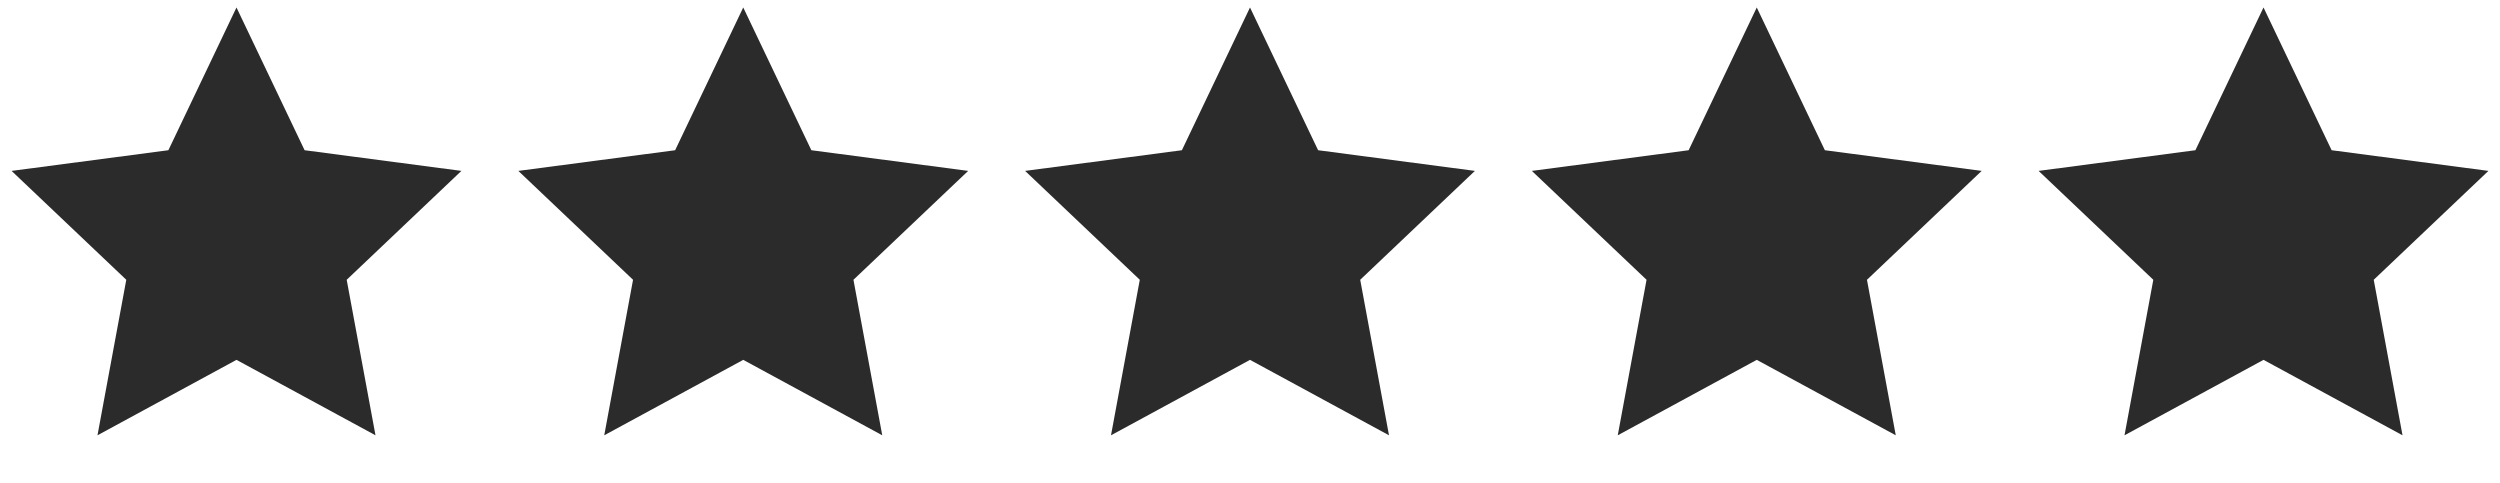
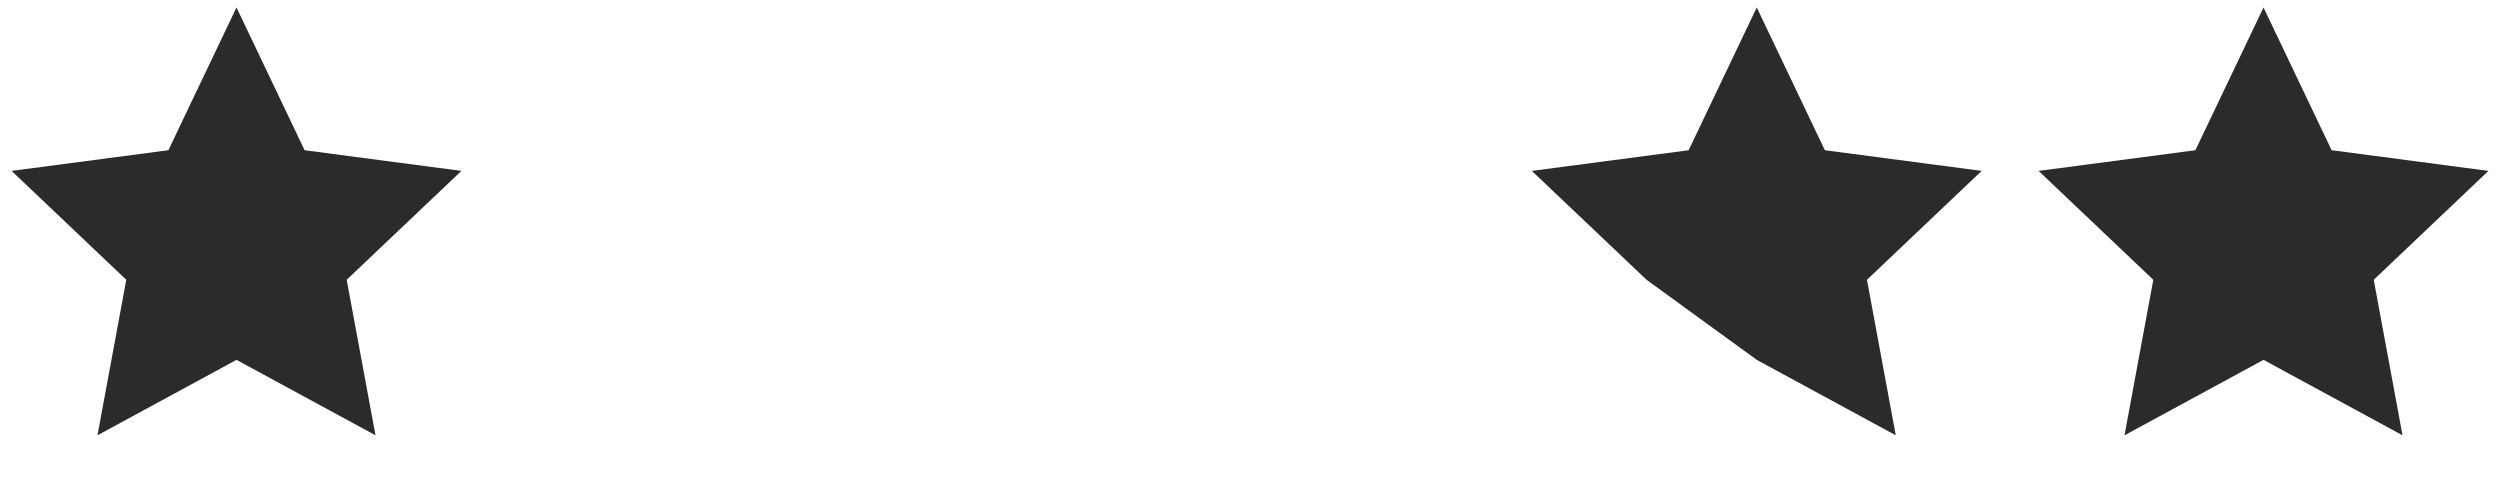
<svg xmlns="http://www.w3.org/2000/svg" width="300" height="58" viewBox="0 0 300 58" fill="none">
  <path d="M28.378 0.898L36.552 18.027L55.368 20.507L41.603 33.574L45.059 52.235L28.378 43.182L11.698 52.235L15.154 33.574L1.389 20.507L20.205 18.027L28.378 0.898Z" fill="#2B2B2B" />
-   <path d="M89.189 0.898L97.363 18.027L116.179 20.507L102.414 33.574L105.87 52.235L89.189 43.182L72.509 52.235L75.965 33.574L62.2 20.507L81.016 18.027L89.189 0.898Z" fill="#2B2B2B" />
-   <path d="M150 0.898L158.173 18.027L176.989 20.507L163.225 33.574L166.68 52.235L150 43.182L133.32 52.235L136.775 33.574L123.011 20.507L141.827 18.027L150 0.898Z" fill="#2B2B2B" />
-   <path d="M210.811 0.898L218.984 18.027L237.8 20.507L224.036 33.574L227.491 52.235L210.811 43.182L194.13 52.235L197.586 33.574L183.821 20.507L202.637 18.027L210.811 0.898Z" fill="#2B2B2B" />
+   <path d="M210.811 0.898L218.984 18.027L237.8 20.507L224.036 33.574L227.491 52.235L210.811 43.182L197.586 33.574L183.821 20.507L202.637 18.027L210.811 0.898Z" fill="#2B2B2B" />
  <path d="M271.622 0.898L279.795 18.027L298.611 20.507L284.847 33.574L288.302 52.235L271.622 43.182L254.941 52.235L258.397 33.574L244.632 20.507L263.448 18.027L271.622 0.898Z" fill="#2B2B2B" />
</svg>